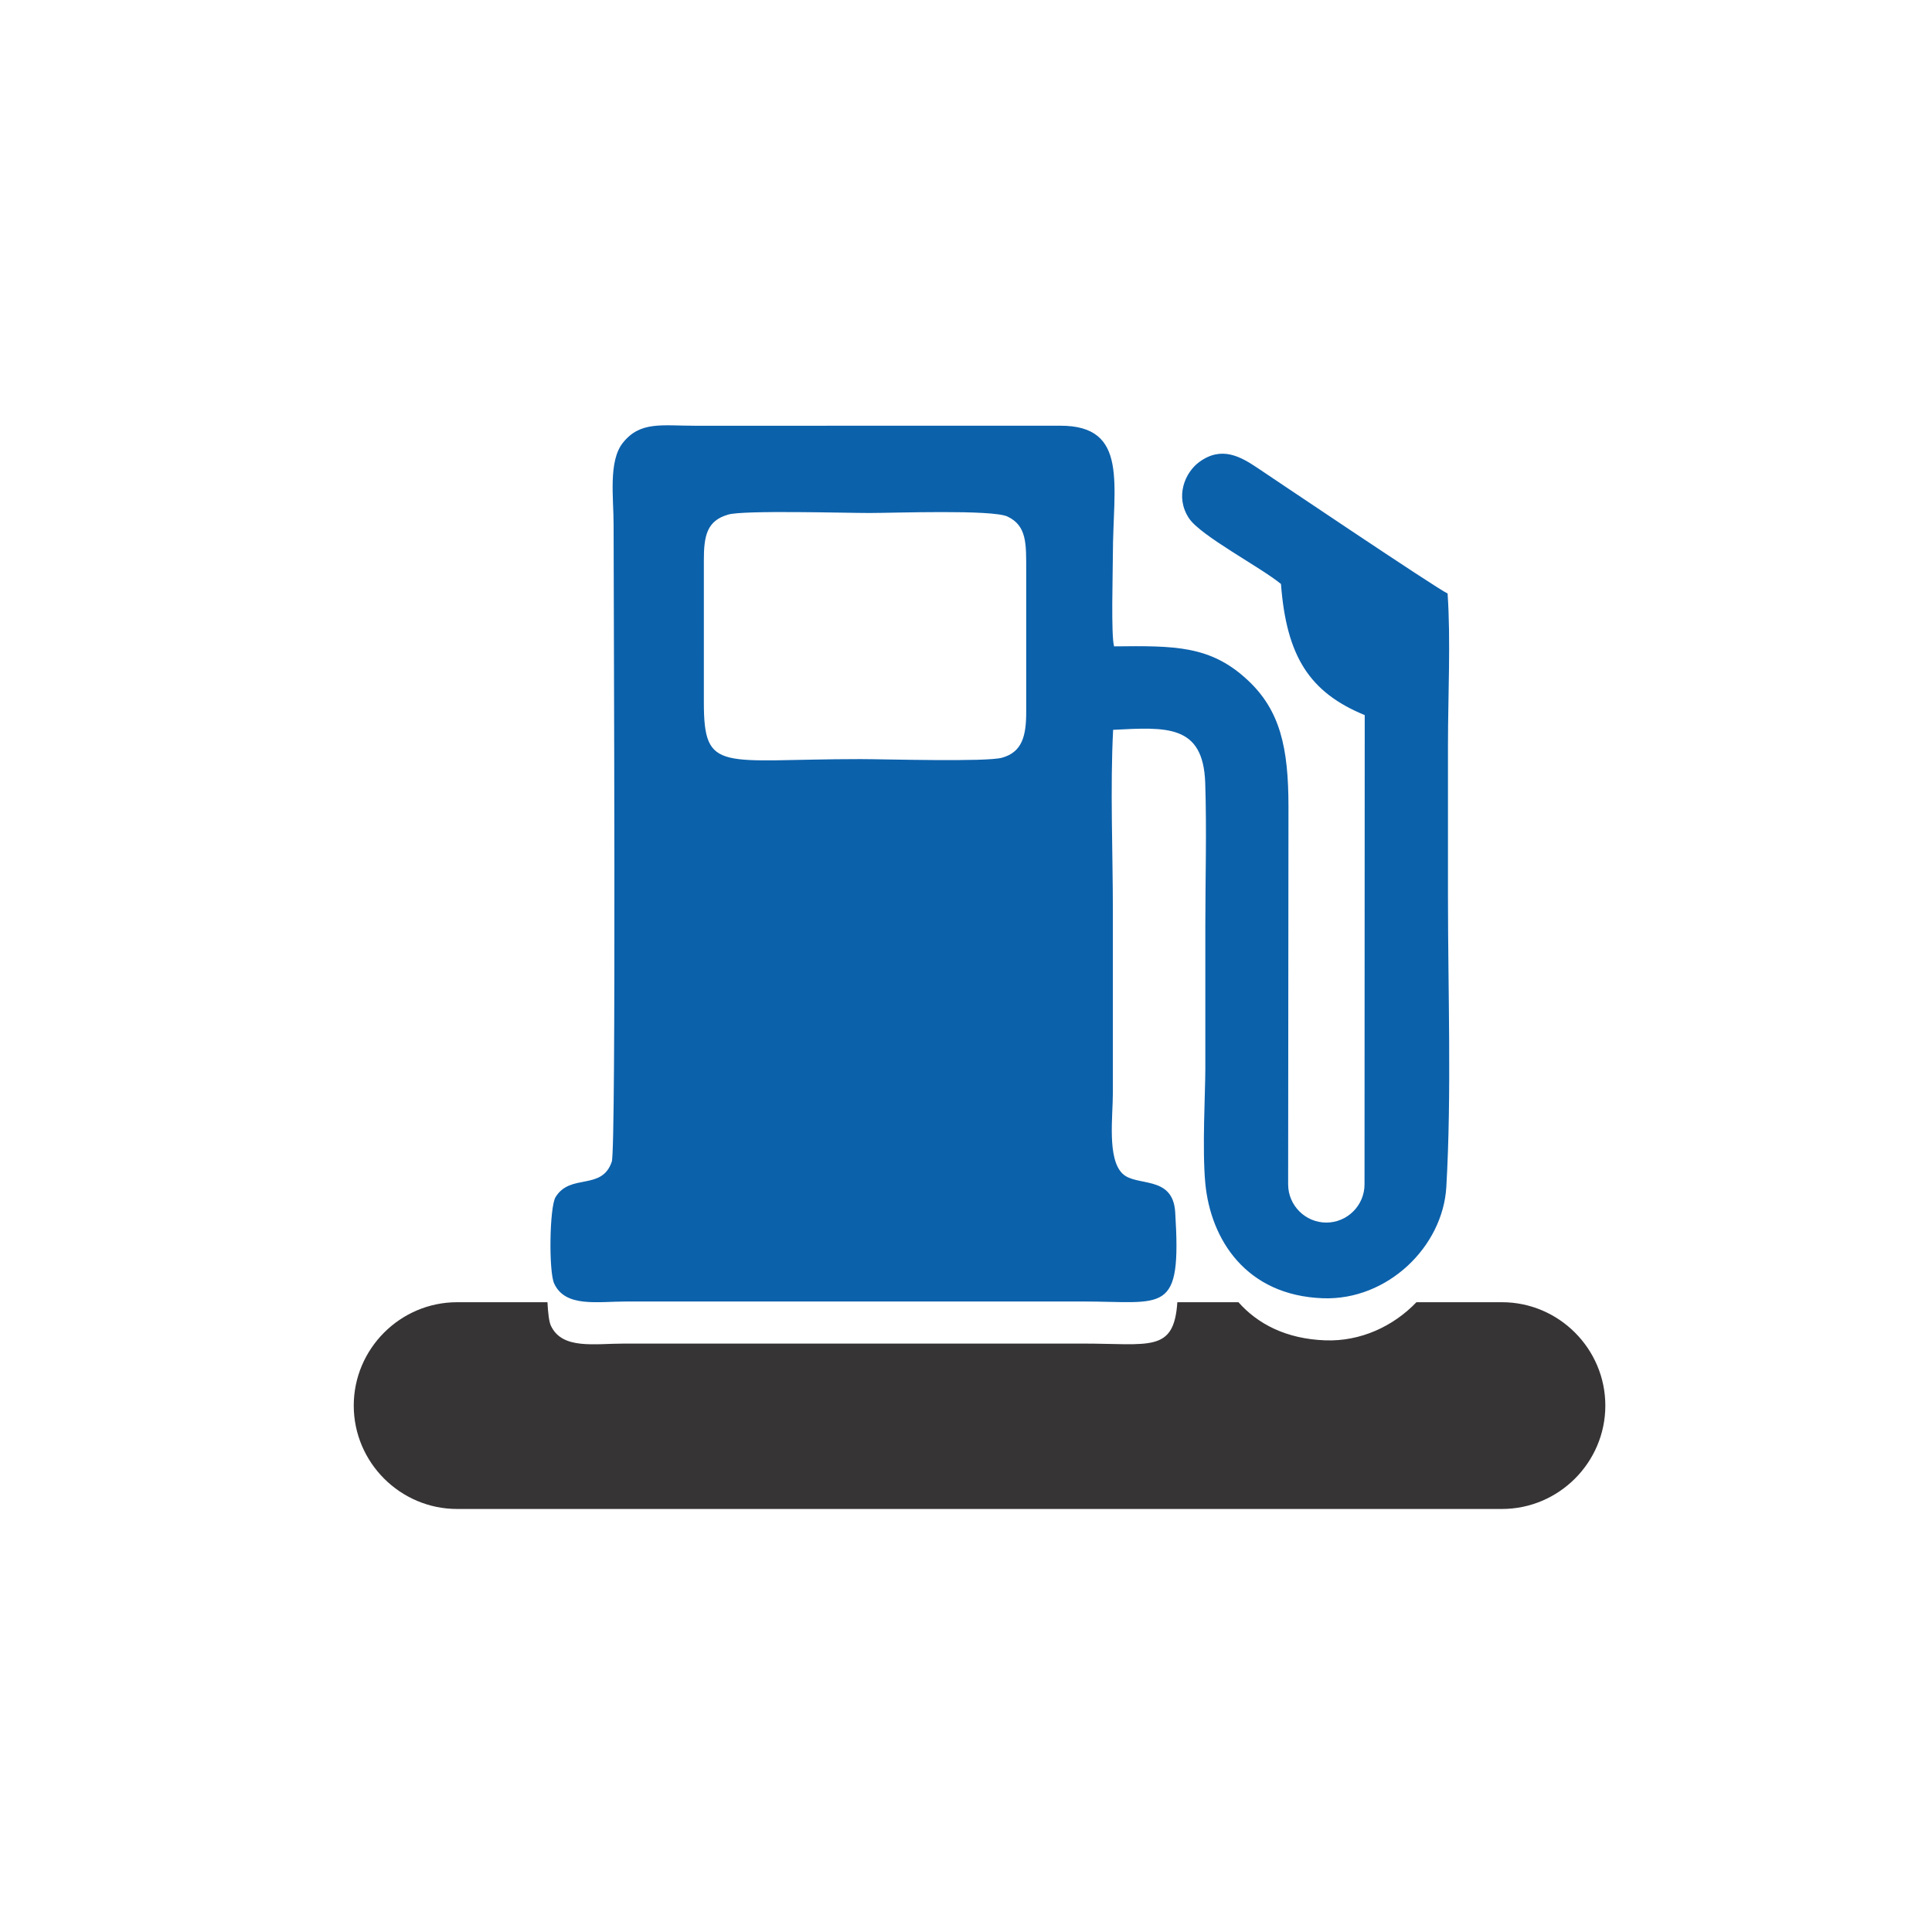
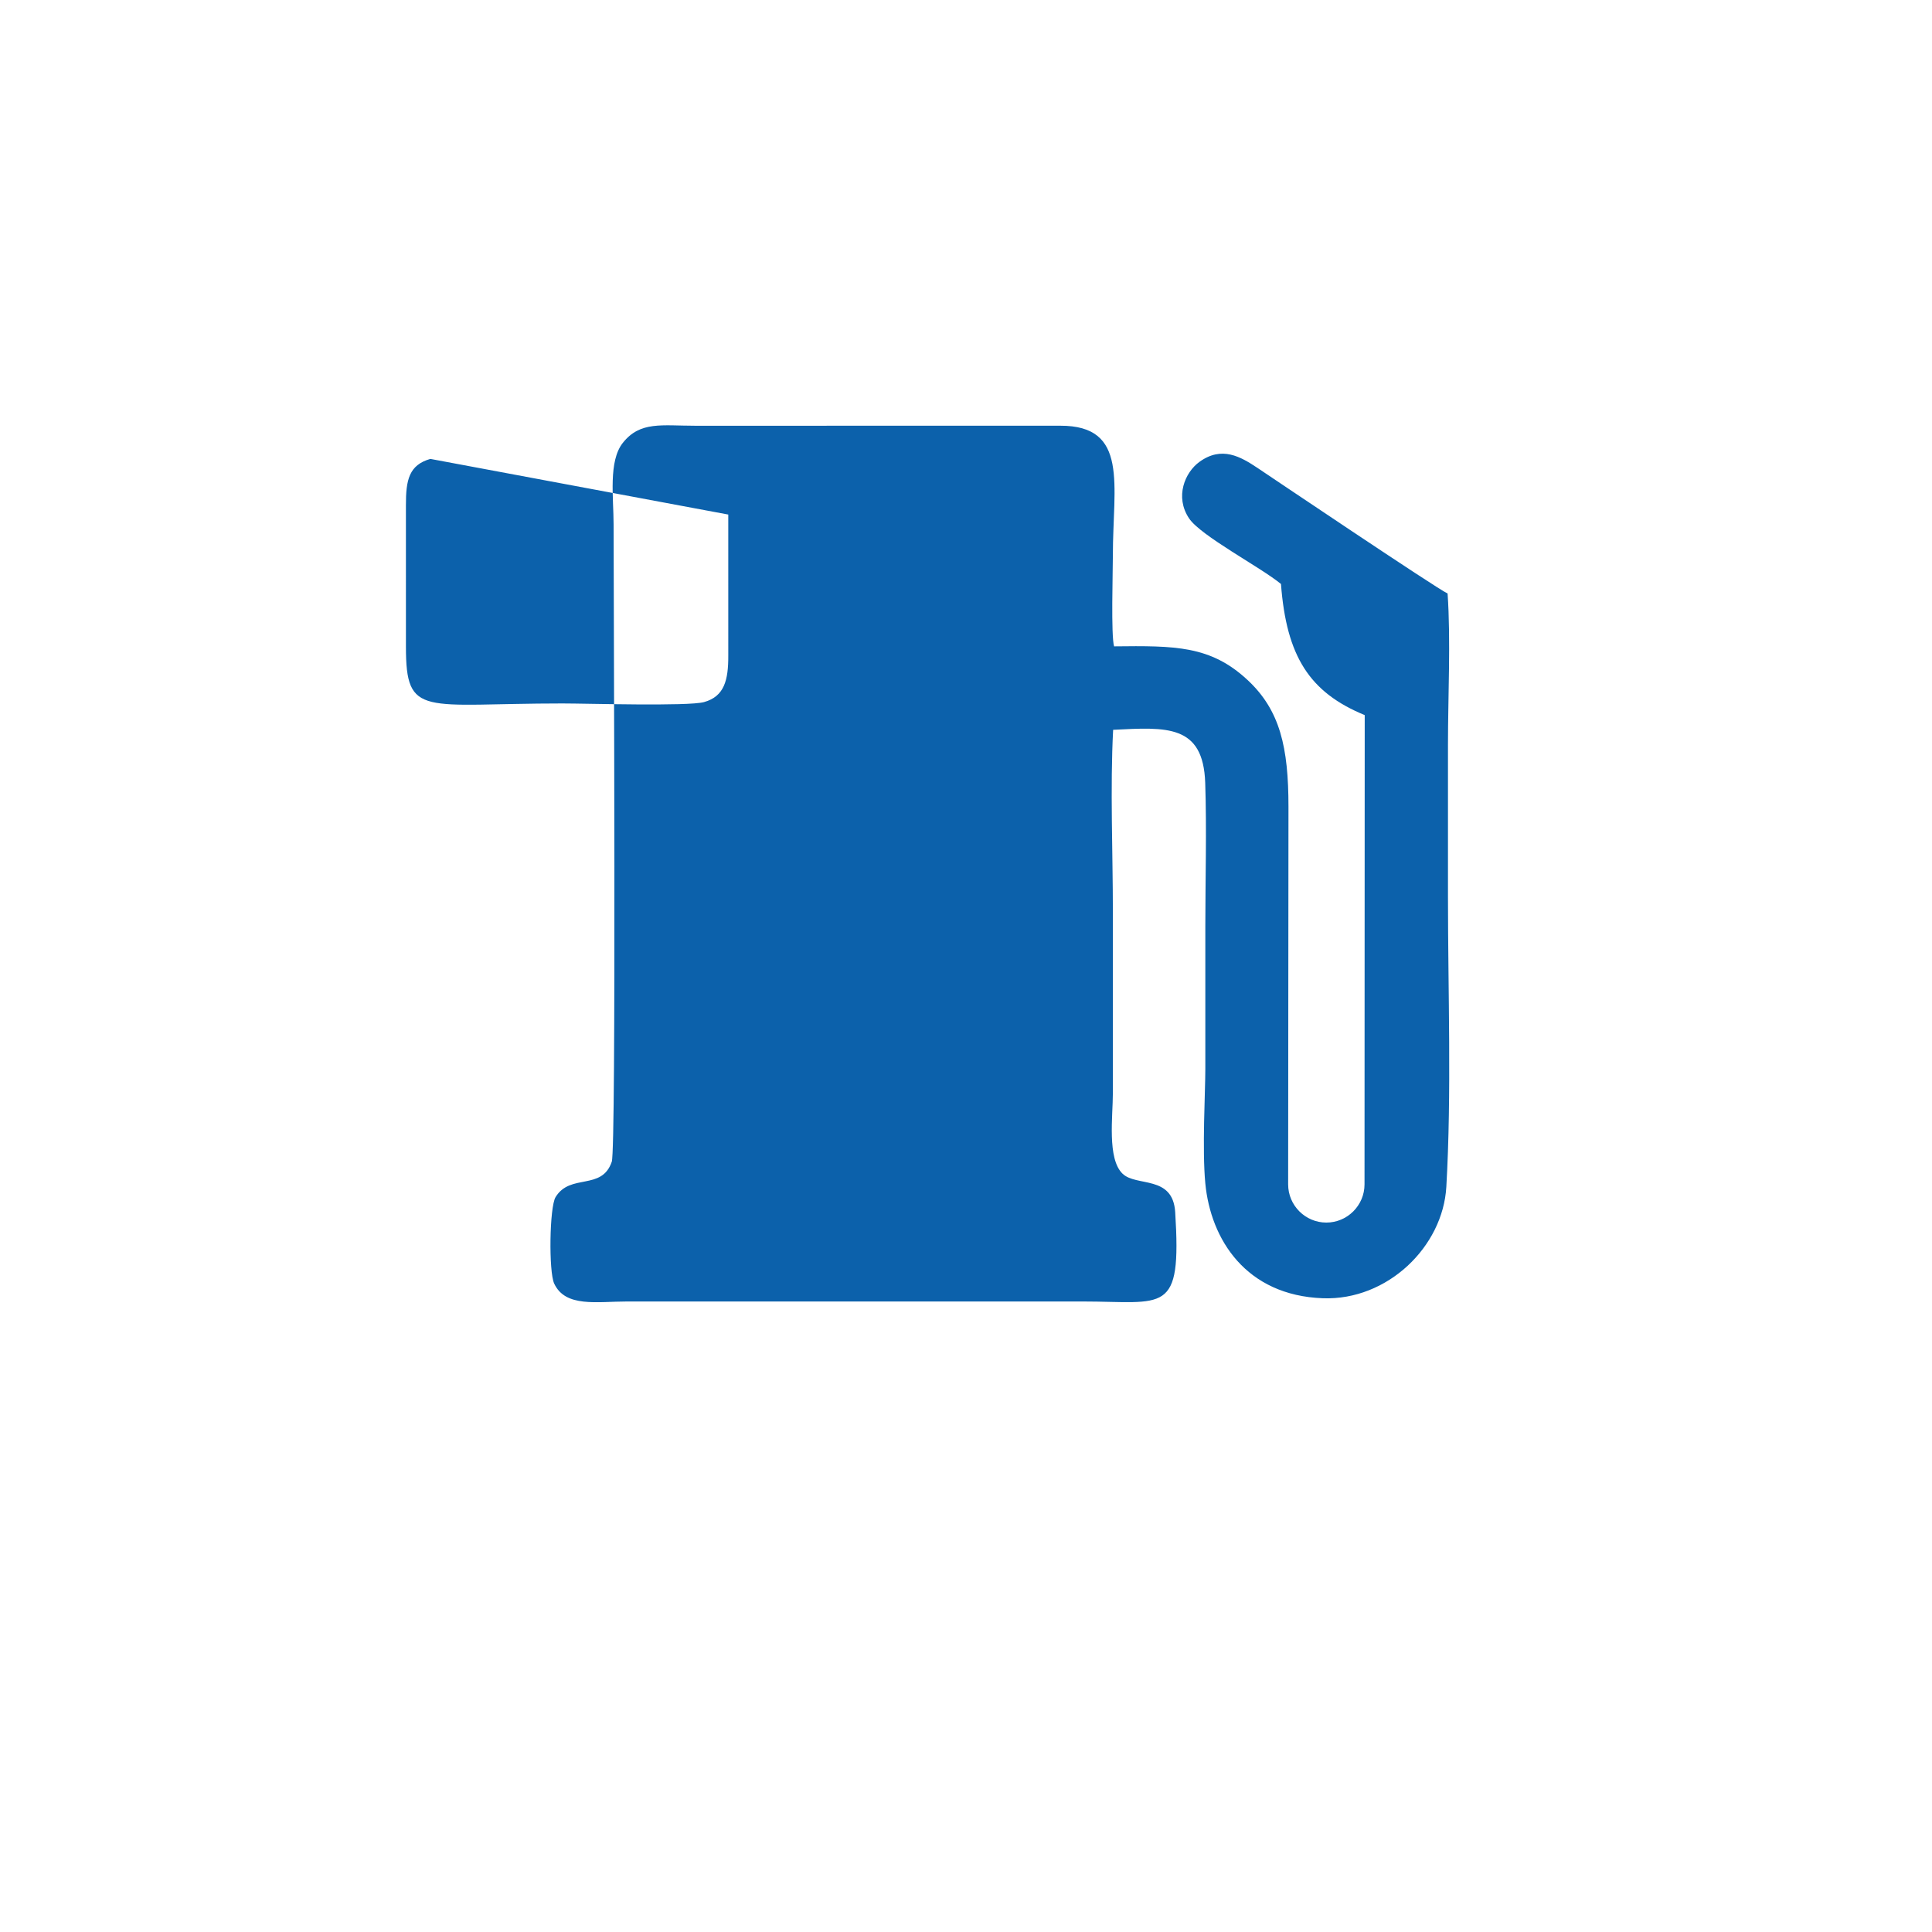
<svg xmlns="http://www.w3.org/2000/svg" xml:space="preserve" width="250mm" height="250mm" version="1.1" style="shape-rendering:geometricPrecision; text-rendering:geometricPrecision; image-rendering:optimizeQuality; fill-rule:evenodd; clip-rule:evenodd" viewBox="0 0 25000 25000">
  <defs>
    <style type="text/css"> .fil0 {fill:#373435} .fil1 {fill:#0C61AB} </style>
  </defs>
  <g id="Слой_x0020_1">
    <g id="_2697270074544">
-       <path class="fil0" d="M5915.13 16850.63l1168.97 0c6.81,139.61 21.3,255.08 44.13,303.6 147.41,312.55 558.03,231.6 953.89,231.6l5929.04 0c868.33,0 1179.83,120.46 1223.57,-535.2l790.46 0c249.38,281.15 617.69,475.27 1124.79,493.38 457.65,16.35 880.95,-182.92 1178.68,-493.38l1106.63 0c735.74,0 1337.67,601.93 1337.67,1337.67l0 0.06c0,735.73 -601.93,1337.67 -1337.67,1337.67l-13520.16 0c-735.73,0 -1337.67,-601.94 -1337.67,-1337.67l0 -0.06c0,-735.74 601.94,-1337.67 1337.67,-1337.67z" />
-       <path class="fil1" d="M9423.81 6658.32c202.76,-58.23 1507.52,-20.17 1826.72,-20.17 317.32,0 1590.34,-46.75 1786.28,45.9 251.81,119.07 242.23,354.3 242.14,694.38l0.09 1827.29c1.09,312.59 -49.86,526.19 -313.32,599.17 -205.26,56.86 -1511.51,17.84 -1833.85,17.84 -1801.82,0 -2024.16,192.51 -2023.99,-735.67l-0.11 -1827.29c-0.98,-331.08 40.02,-522.21 316.04,-601.45zm8235.61 2595.04c-715.29,-293.86 -1012.86,-760.77 -1083.72,-1696.69 -266.58,-219.02 -1037.95,-622.29 -1189.32,-848.96 -187.06,-280.14 -53.16,-595.38 134.26,-731.12 289.06,-209.36 532.72,-67.73 753.7,79.93 101.67,67.94 2328.55,1568.17 2457.29,1623.17 42.09,599.13 4.99,1338.7 4.99,1953.18 0,656.56 0,1313.11 0,1969.68 0,1233.02 48.39,2543.49 -21.22,3755.27 -44.57,776.1 -763.28,1471.57 -1596.47,1441.55 -996.63,-35.91 -1453.6,-761.41 -1522.33,-1487.37 -42.01,-443.63 0.27,-1180.4 0.27,-1478.75 0,-617 0,-1234.01 0,-1851.01 0,-608.56 18.78,-1247.13 -1.48,-1851.98 -25.45,-759.18 -500.4,-721.2 -1191.46,-686.39 -39.45,744.7 -3.48,1592.5 -3.48,2348.52 0,783.13 0,1566.25 0,2349.38 0,306.49 -75.52,850.03 124.38,1044.97 178.39,174.01 651.63,13.56 682.12,498.13 84.45,1342.06 -134.21,1156.31 -1203.63,1156.31l-5885.28 0c-393.04,0 -800.64,80.98 -946.82,-231.59 -72.34,-154.65 -61.18,-989.54 17.82,-1118.89 190.9,-312.6 598.77,-78.22 727.47,-458.76 58.77,-173.79 23.35,-7272 23.35,-8246.79 0,-346.07 -69.48,-816.96 119.85,-1055.05 224.51,-282.36 503.03,-220.89 936.37,-220.89l4722.83 -0.38c892.7,-2.78 681.54,764.97 681.54,1679.74 0,210.72 -25.25,1035.58 15.8,1175.37 791.69,-9.21 1248.75,-9.35 1726.42,434.64 421.9,392.16 530.14,872.69 530.11,1641.15 -0.06,1628.77 -4.23,3257.56 -4.23,4886.36 0,271.79 222.35,494.15 494.14,494.15l0.02 0c271.79,0 494.14,-222.36 494.14,-494.15 0,-2024.25 1.27,-4048.48 2.57,-6072.73z" />
+       <path class="fil1" d="M9423.81 6658.32l0.09 1827.29c1.09,312.59 -49.86,526.19 -313.32,599.17 -205.26,56.86 -1511.51,17.84 -1833.85,17.84 -1801.82,0 -2024.16,192.51 -2023.99,-735.67l-0.11 -1827.29c-0.98,-331.08 40.02,-522.21 316.04,-601.45zm8235.61 2595.04c-715.29,-293.86 -1012.86,-760.77 -1083.72,-1696.69 -266.58,-219.02 -1037.95,-622.29 -1189.32,-848.96 -187.06,-280.14 -53.16,-595.38 134.26,-731.12 289.06,-209.36 532.72,-67.73 753.7,79.93 101.67,67.94 2328.55,1568.17 2457.29,1623.17 42.09,599.13 4.99,1338.7 4.99,1953.18 0,656.56 0,1313.11 0,1969.68 0,1233.02 48.39,2543.49 -21.22,3755.27 -44.57,776.1 -763.28,1471.57 -1596.47,1441.55 -996.63,-35.91 -1453.6,-761.41 -1522.33,-1487.37 -42.01,-443.63 0.27,-1180.4 0.27,-1478.75 0,-617 0,-1234.01 0,-1851.01 0,-608.56 18.78,-1247.13 -1.48,-1851.98 -25.45,-759.18 -500.4,-721.2 -1191.46,-686.39 -39.45,744.7 -3.48,1592.5 -3.48,2348.52 0,783.13 0,1566.25 0,2349.38 0,306.49 -75.52,850.03 124.38,1044.97 178.39,174.01 651.63,13.56 682.12,498.13 84.45,1342.06 -134.21,1156.31 -1203.63,1156.31l-5885.28 0c-393.04,0 -800.64,80.98 -946.82,-231.59 -72.34,-154.65 -61.18,-989.54 17.82,-1118.89 190.9,-312.6 598.77,-78.22 727.47,-458.76 58.77,-173.79 23.35,-7272 23.35,-8246.79 0,-346.07 -69.48,-816.96 119.85,-1055.05 224.51,-282.36 503.03,-220.89 936.37,-220.89l4722.83 -0.38c892.7,-2.78 681.54,764.97 681.54,1679.74 0,210.72 -25.25,1035.58 15.8,1175.37 791.69,-9.21 1248.75,-9.35 1726.42,434.64 421.9,392.16 530.14,872.69 530.11,1641.15 -0.06,1628.77 -4.23,3257.56 -4.23,4886.36 0,271.79 222.35,494.15 494.14,494.15l0.02 0c271.79,0 494.14,-222.36 494.14,-494.15 0,-2024.25 1.27,-4048.48 2.57,-6072.73z" />
    </g>
  </g>
</svg>